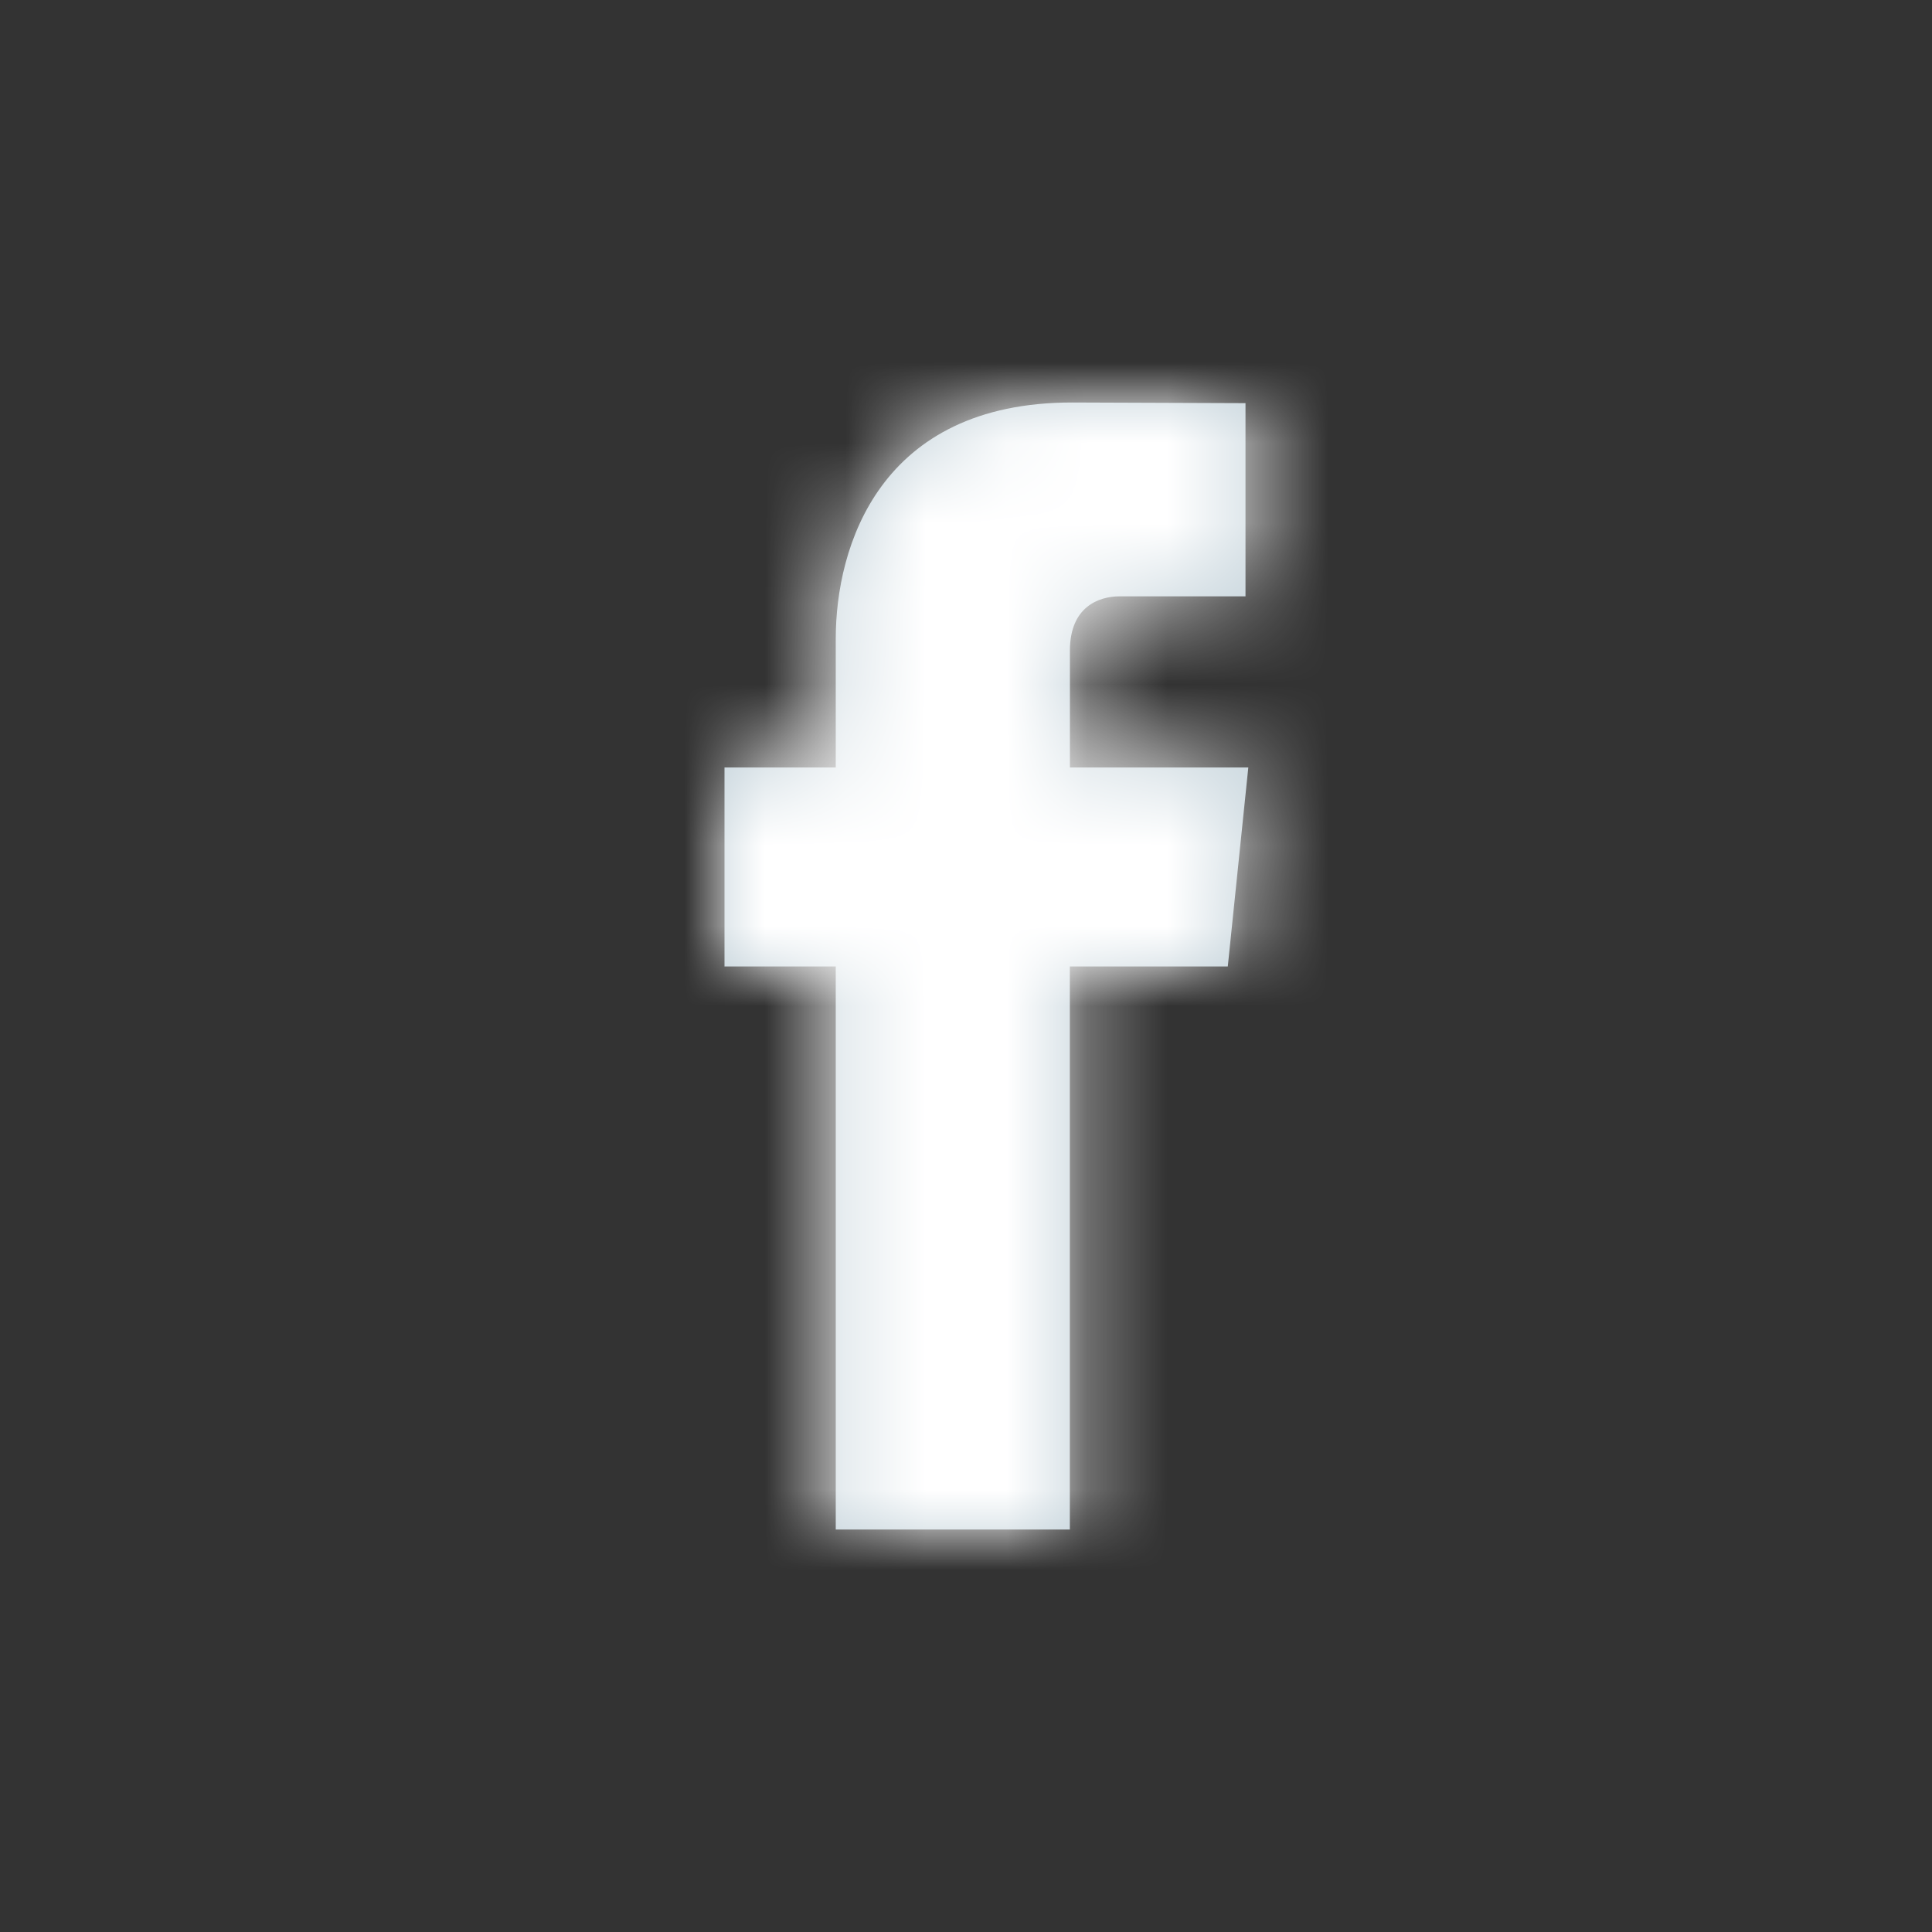
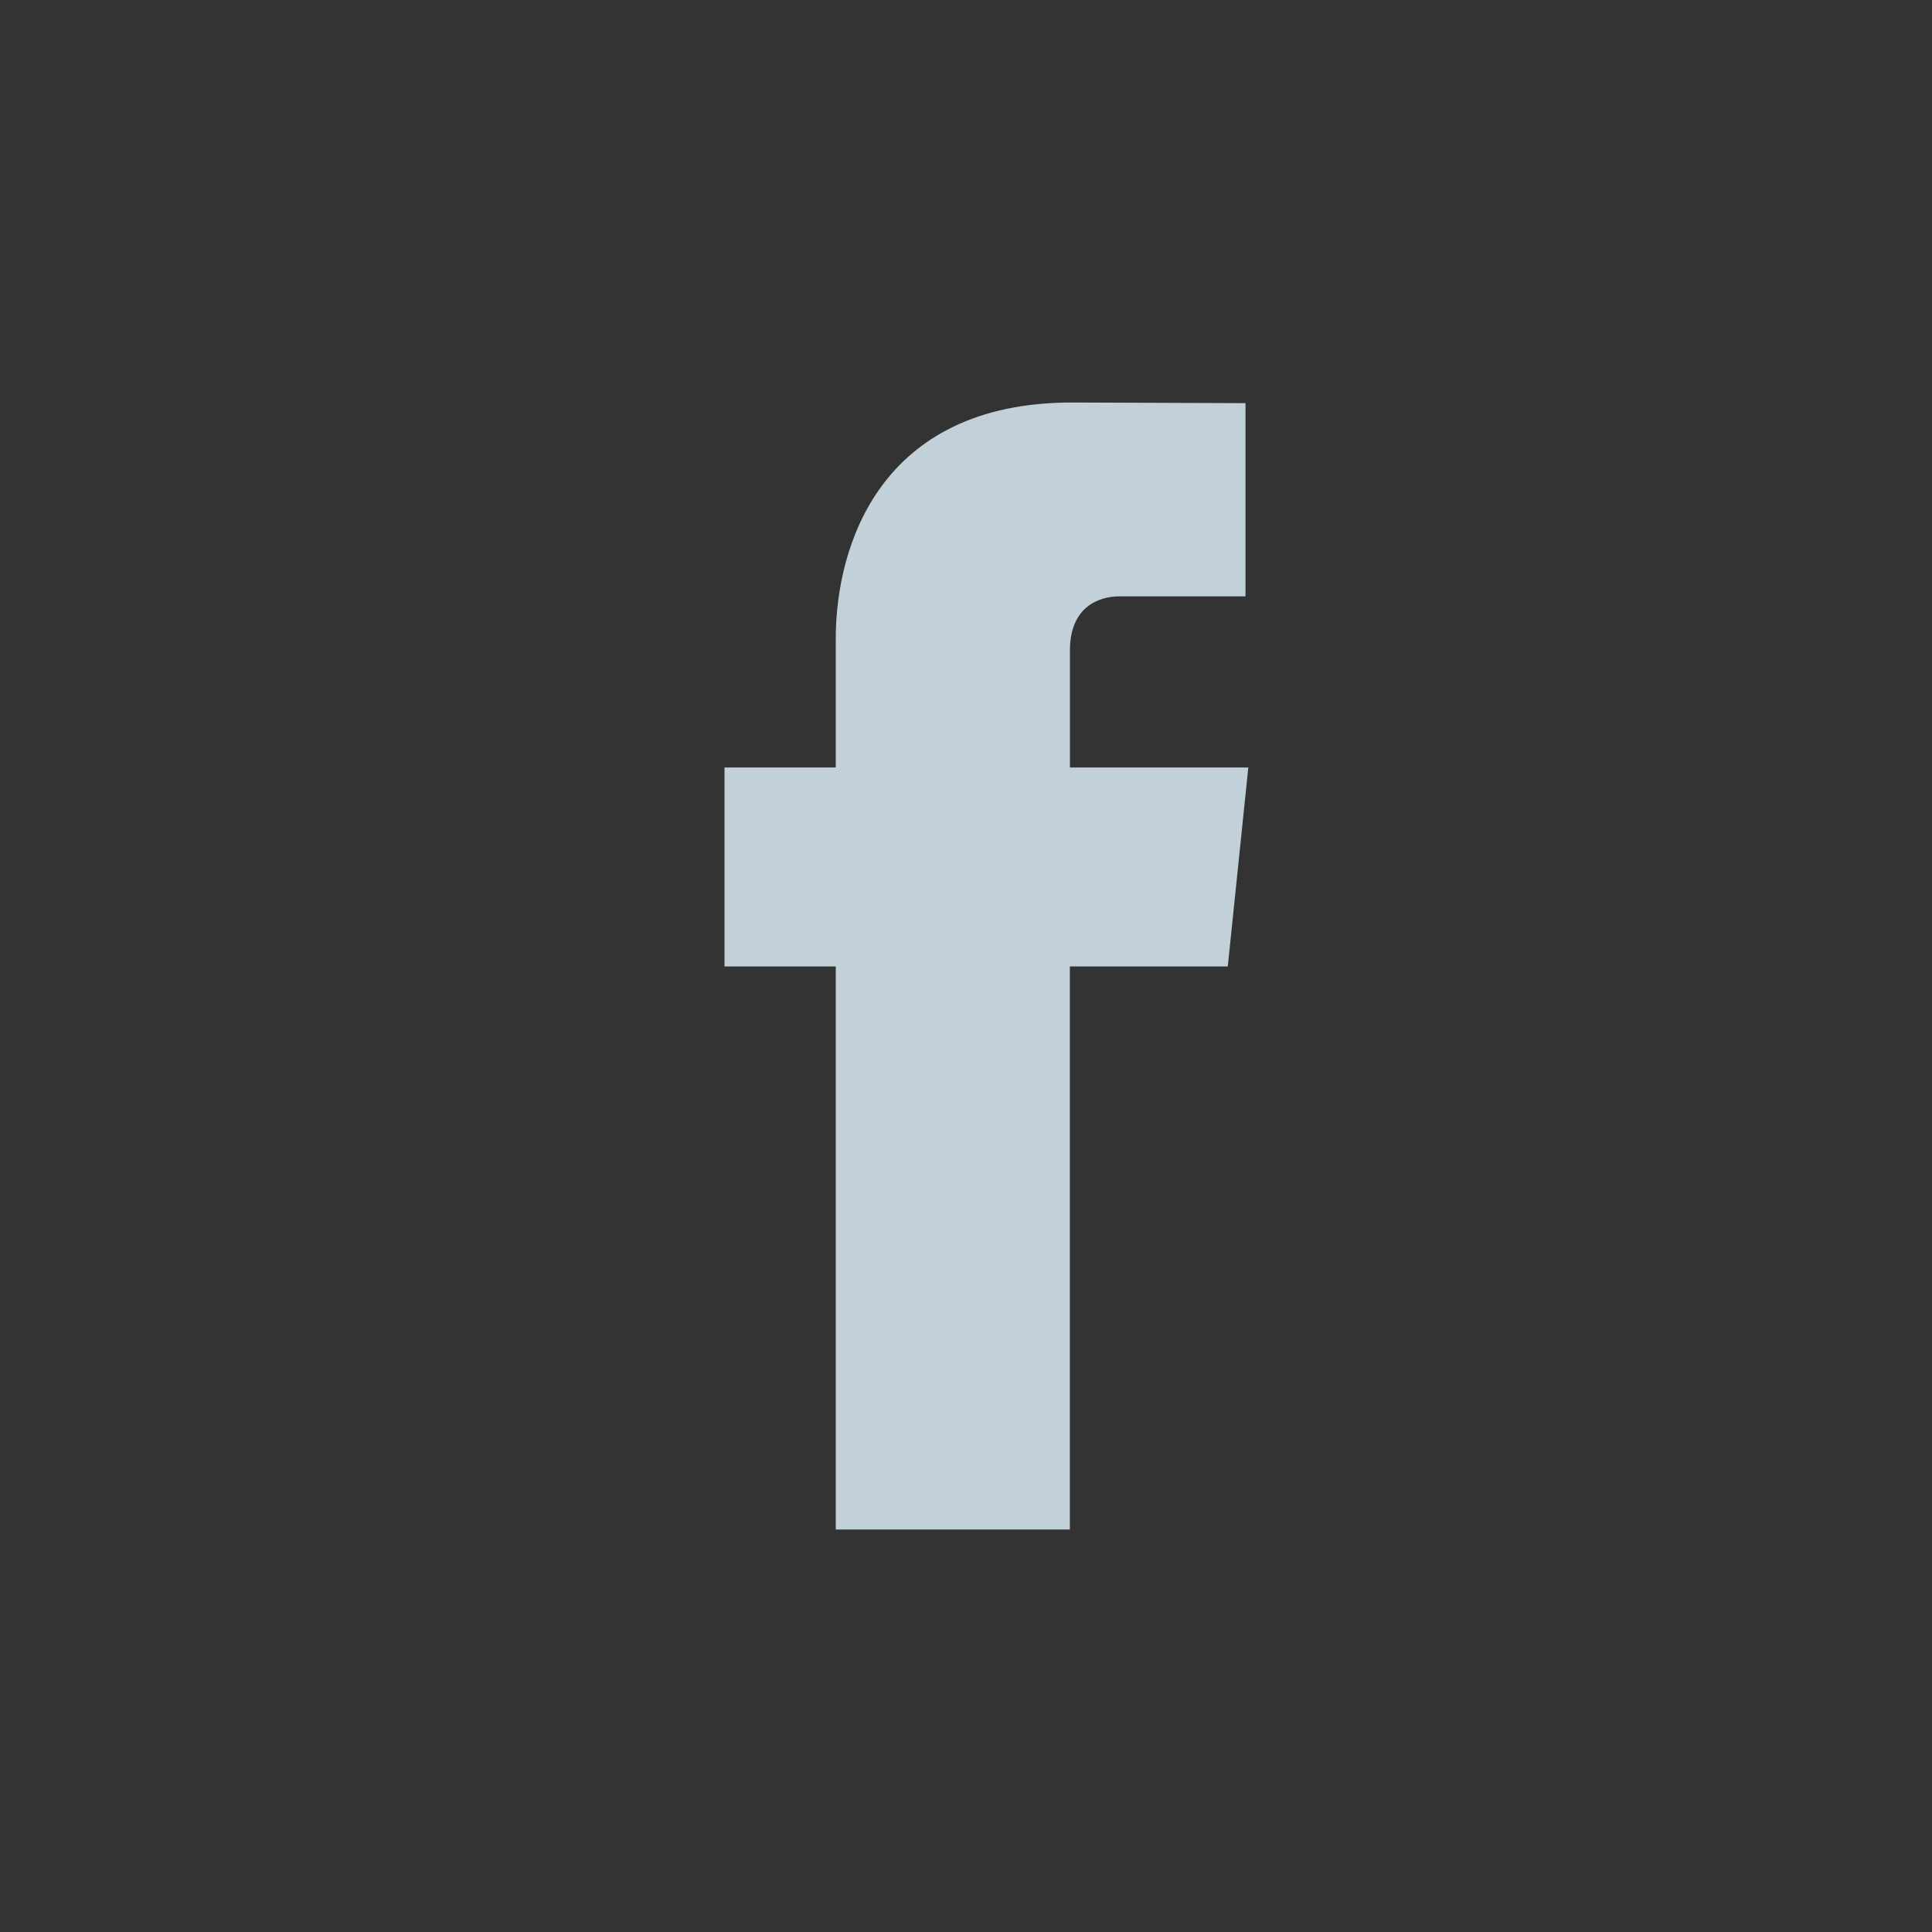
<svg xmlns="http://www.w3.org/2000/svg" width="24" height="24" viewBox="0 0 24 24" fill="none">
  <rect x="0" y="0" width="24" height="24" fill="#333333" stroke="none" />
  <path d="M15.252 12.006H13.29C13.29 15.141 13.29 19 13.29 19H10.382C10.382 19 10.382 15.178 10.382 12.006H9V9.534H10.382V7.935C10.382 6.789 10.926 5 13.317 5L15.472 5.008V7.408C15.472 7.408 14.162 7.408 13.908 7.408C13.653 7.408 13.291 7.535 13.291 8.081V9.534H15.507L15.252 12.006Z" fill="#C2D1D9" />
  <mask id="mask0" mask-type="alpha" maskUnits="userSpaceOnUse" x="9" y="5" width="7" height="14">
-     <path d="M15.252 12.006H13.29C13.29 15.141 13.29 19 13.29 19H10.382C10.382 19 10.382 15.178 10.382 12.006H9V9.534H10.382V7.935C10.382 6.789 10.926 5 13.317 5L15.472 5.008V7.408C15.472 7.408 14.162 7.408 13.908 7.408C13.653 7.408 13.291 7.535 13.291 8.081V9.534H15.507L15.252 12.006Z" fill="white" />
-   </mask>
+     </mask>
  <g mask="url(#mask0)">
-     <rect width="24" height="24" fill="white" />
-   </g>
+     </g>
</svg>